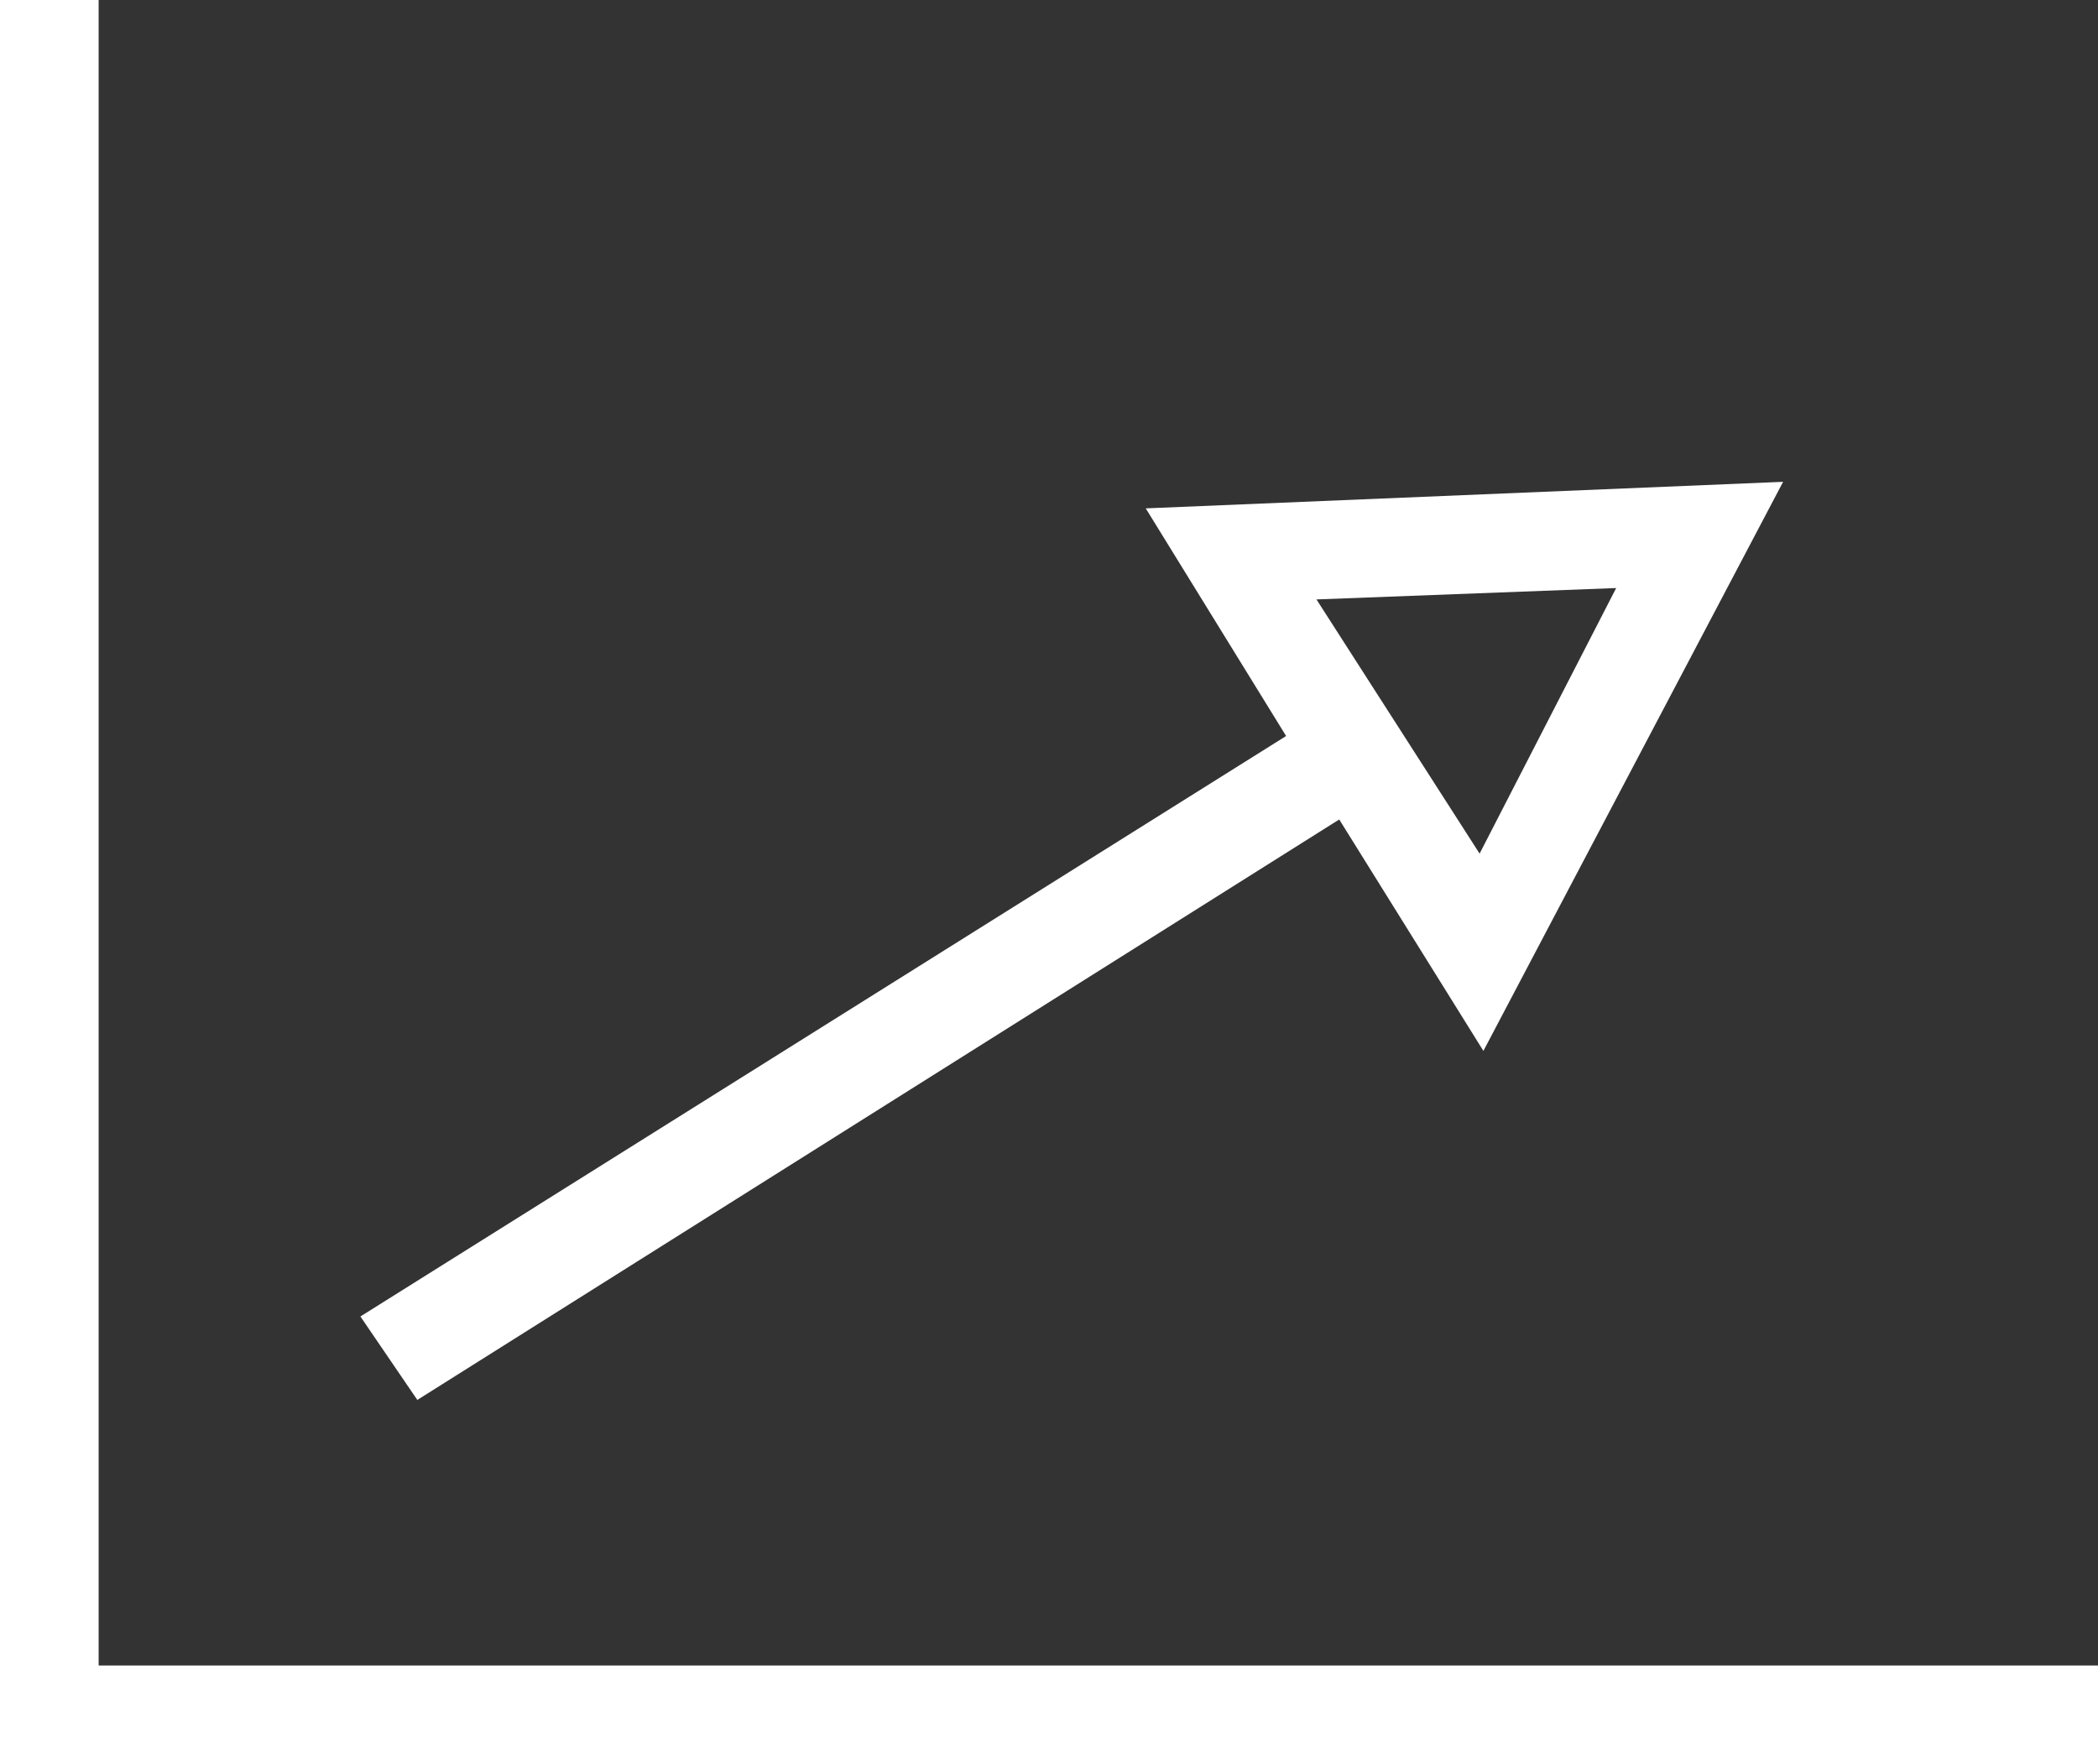
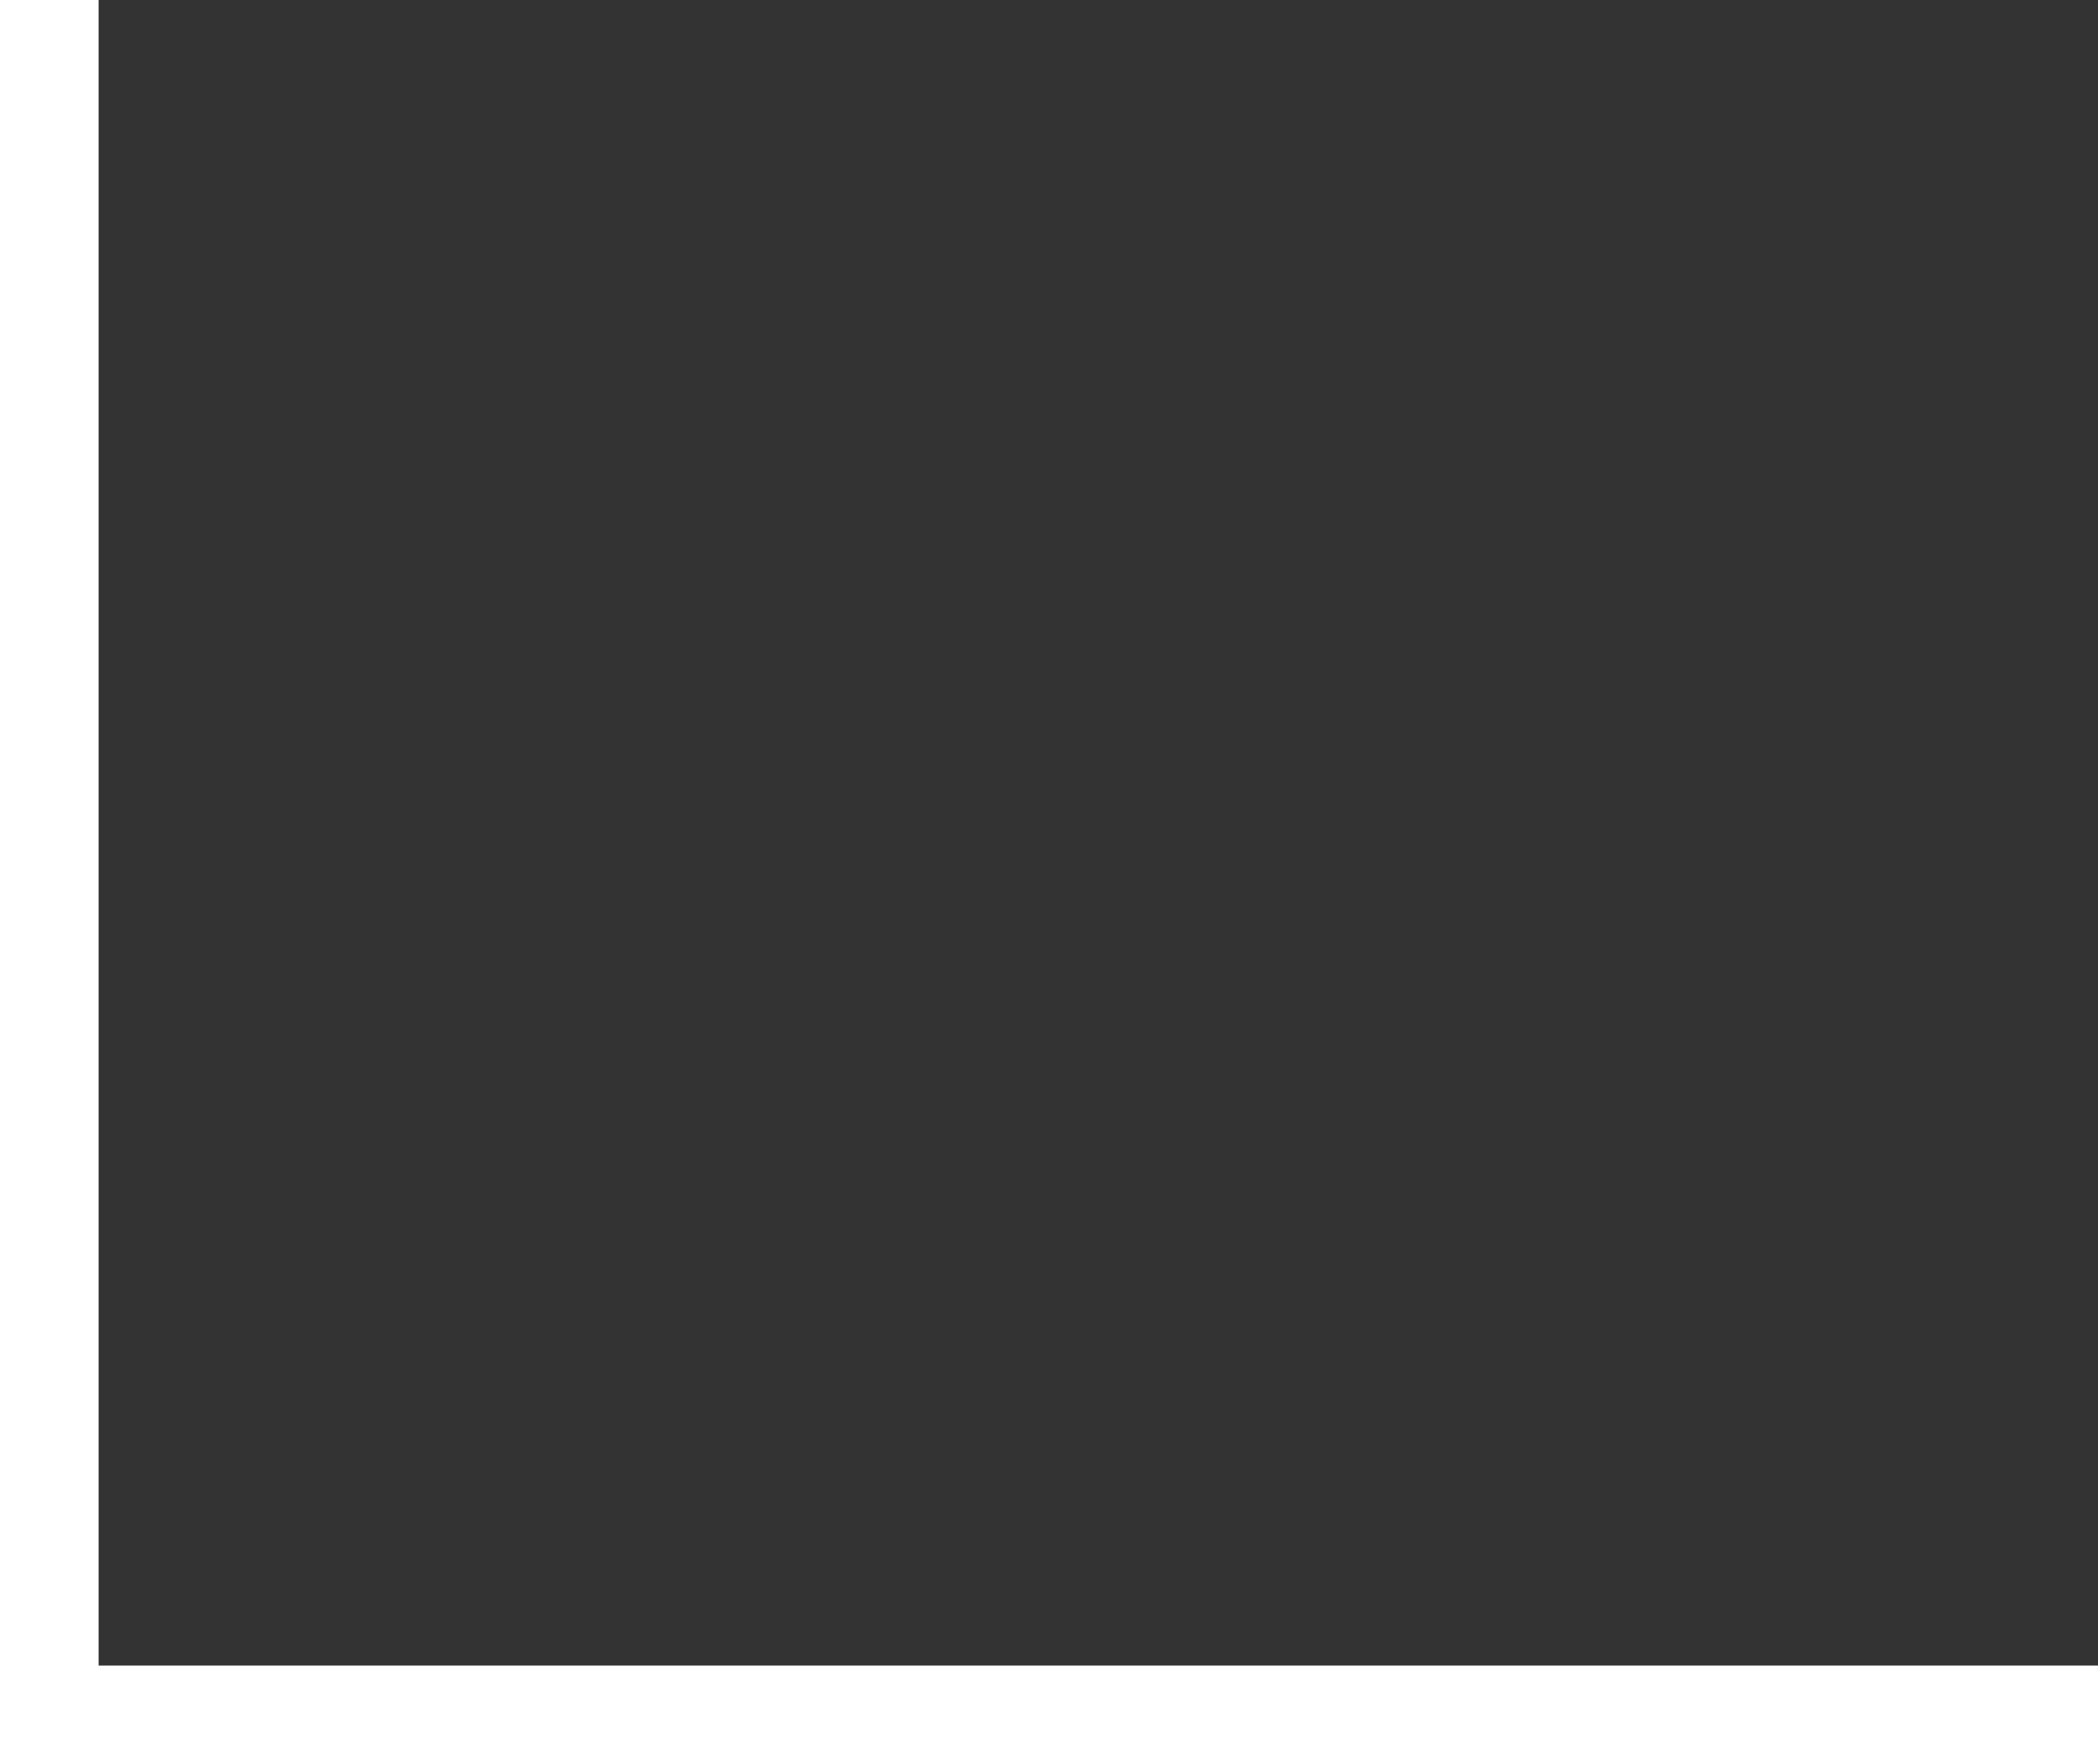
<svg xmlns="http://www.w3.org/2000/svg" viewBox="0 0 55.3 46.5">
  <rect x="0" y="0" width="55.3" height="46.5" fill="#333333" stroke="none" />
  <defs>
    <style>.cls-1{fill:#fff;}</style>
  </defs>
  <title>iconGraph1</title>
  <g id="Layer_2" data-name="Layer 2">
    <g id="Layer_1-2" data-name="Layer 1">
      <polygon class="cls-1" points="2.6 43.9 2.6 0 0 0 0 46.5 55.3 46.5 55.3 43.9 2.6 43.9" />
-       <path class="cls-1" d="M11,36.9,35.3,21.6l3.8,6.1,7.9-15-16.8.7,3.7,6L9.5,34.7ZM42.6,15.5l-3.6,7-4.3-6.7Z" />
    </g>
  </g>
</svg>